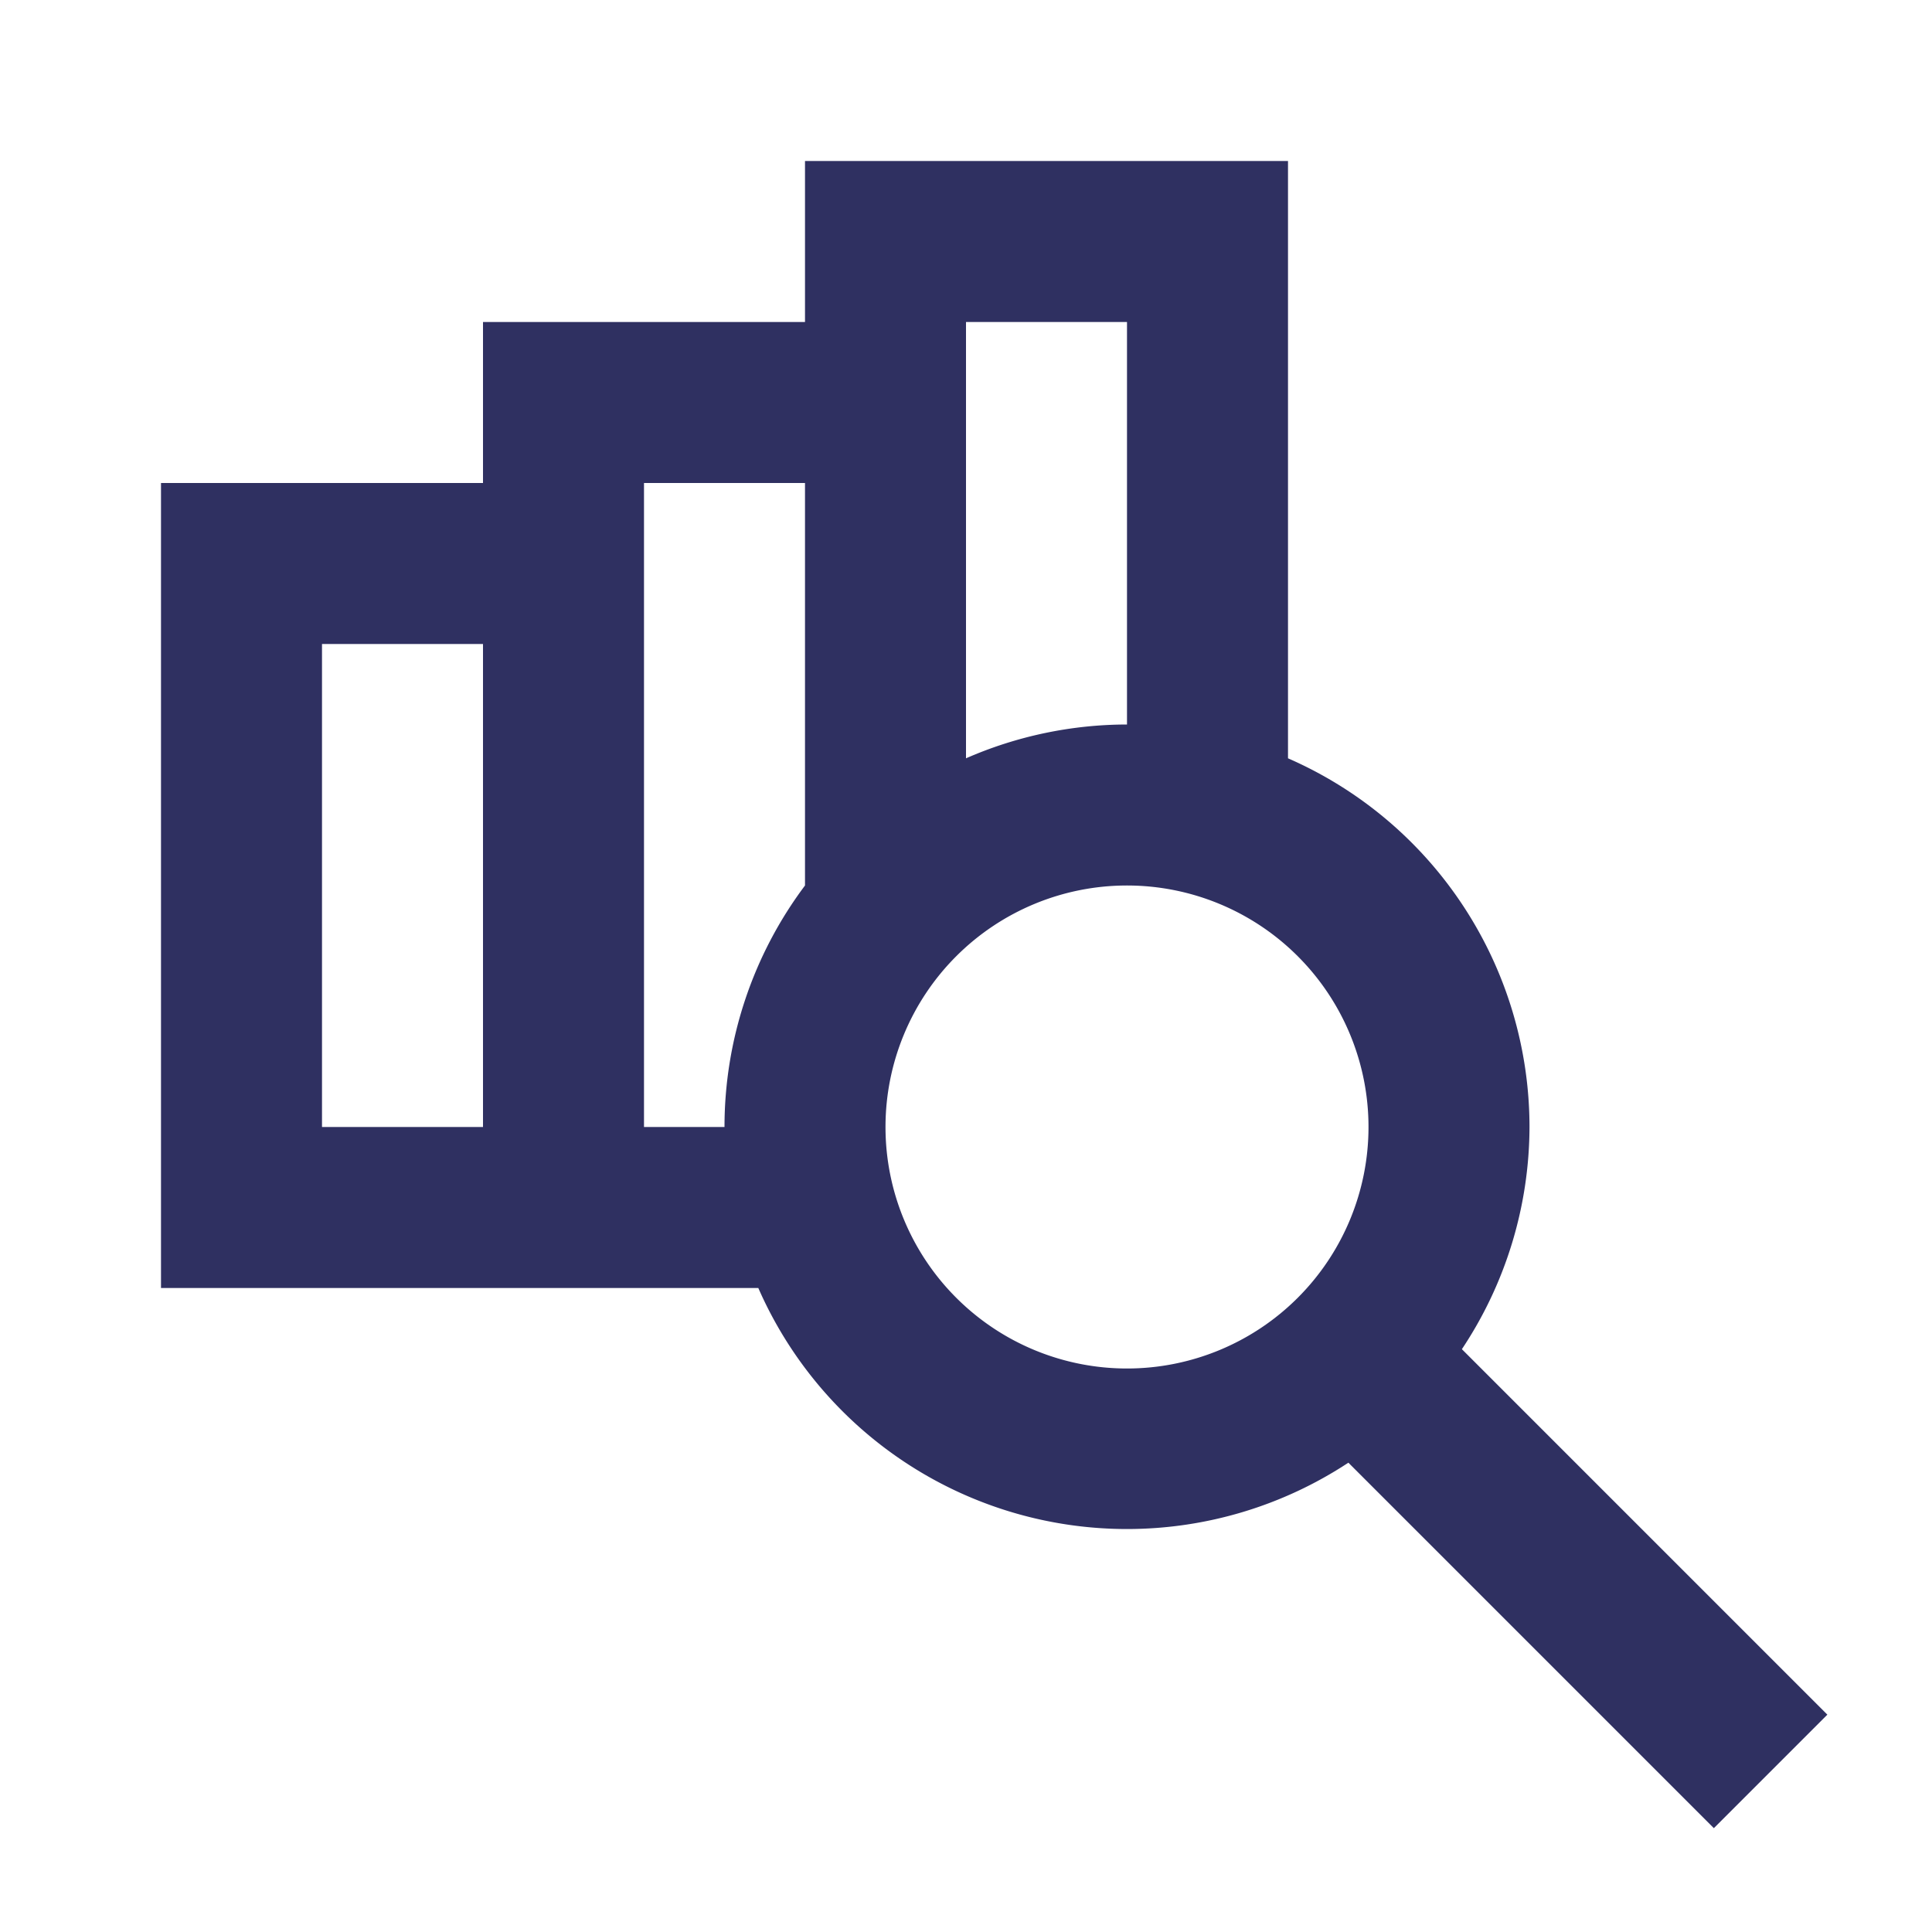
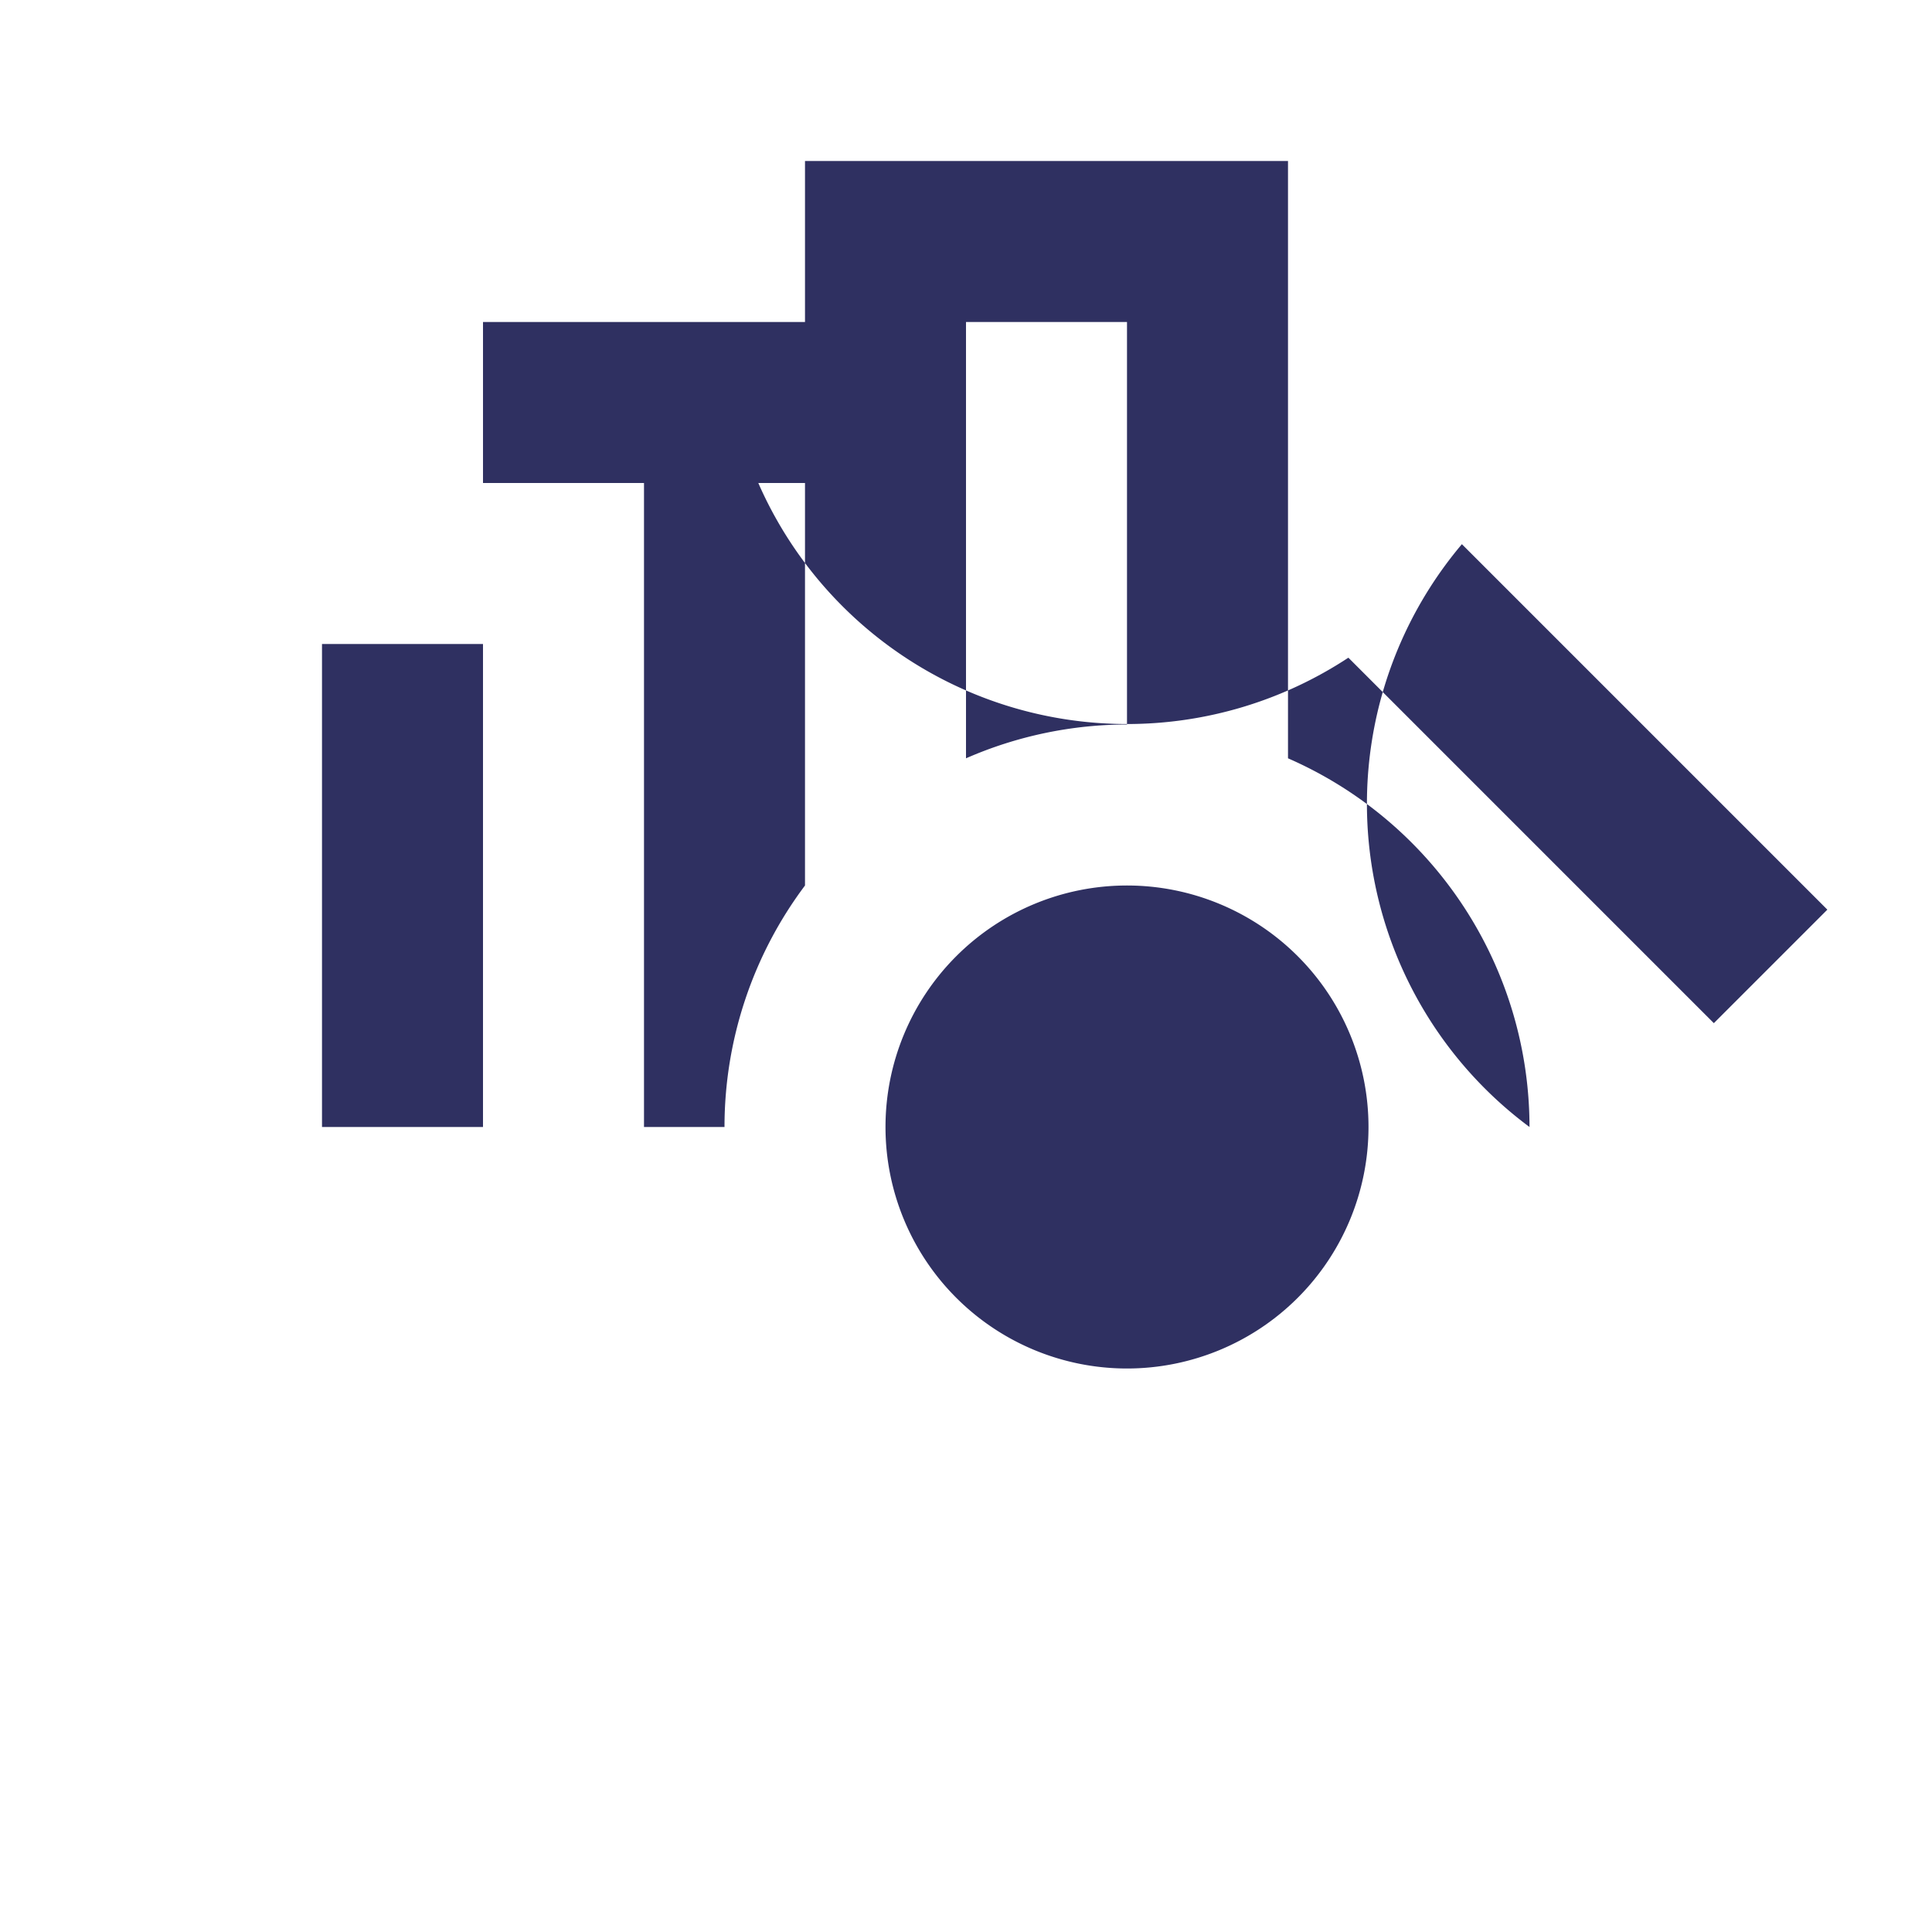
<svg xmlns="http://www.w3.org/2000/svg" data-name="Layer 1" id="Layer_1" viewBox="0 0 24 24">
  <title />
-   <path d="M19,14a5,5,0,0,0-3-4.58V2H10V4H6V6H2V16H9.42a5,5,0,0,0,7.33,2.17l4.54,4.54,1.41-1.41-4.54-4.54A5,5,0,0,0,19,14ZM14,4V9a5,5,0,0,0-2,.42V4ZM6,14H4V8H6Zm2,0V6h2v5a5,5,0,0,0-1,3Zm6,3a3,3,0,1,1,3-3A3,3,0,0,1,14,17Z" fill="#2f3061" opacity="1" original-fill="#ffffff" />
+   <path d="M19,14a5,5,0,0,0-3-4.58V2H10V4H6V6H2H9.42a5,5,0,0,0,7.33,2.17l4.54,4.54,1.41-1.41-4.54-4.54A5,5,0,0,0,19,14ZM14,4V9a5,5,0,0,0-2,.42V4ZM6,14H4V8H6Zm2,0V6h2v5a5,5,0,0,0-1,3Zm6,3a3,3,0,1,1,3-3A3,3,0,0,1,14,17Z" fill="#2f3061" opacity="1" original-fill="#ffffff" />
</svg>